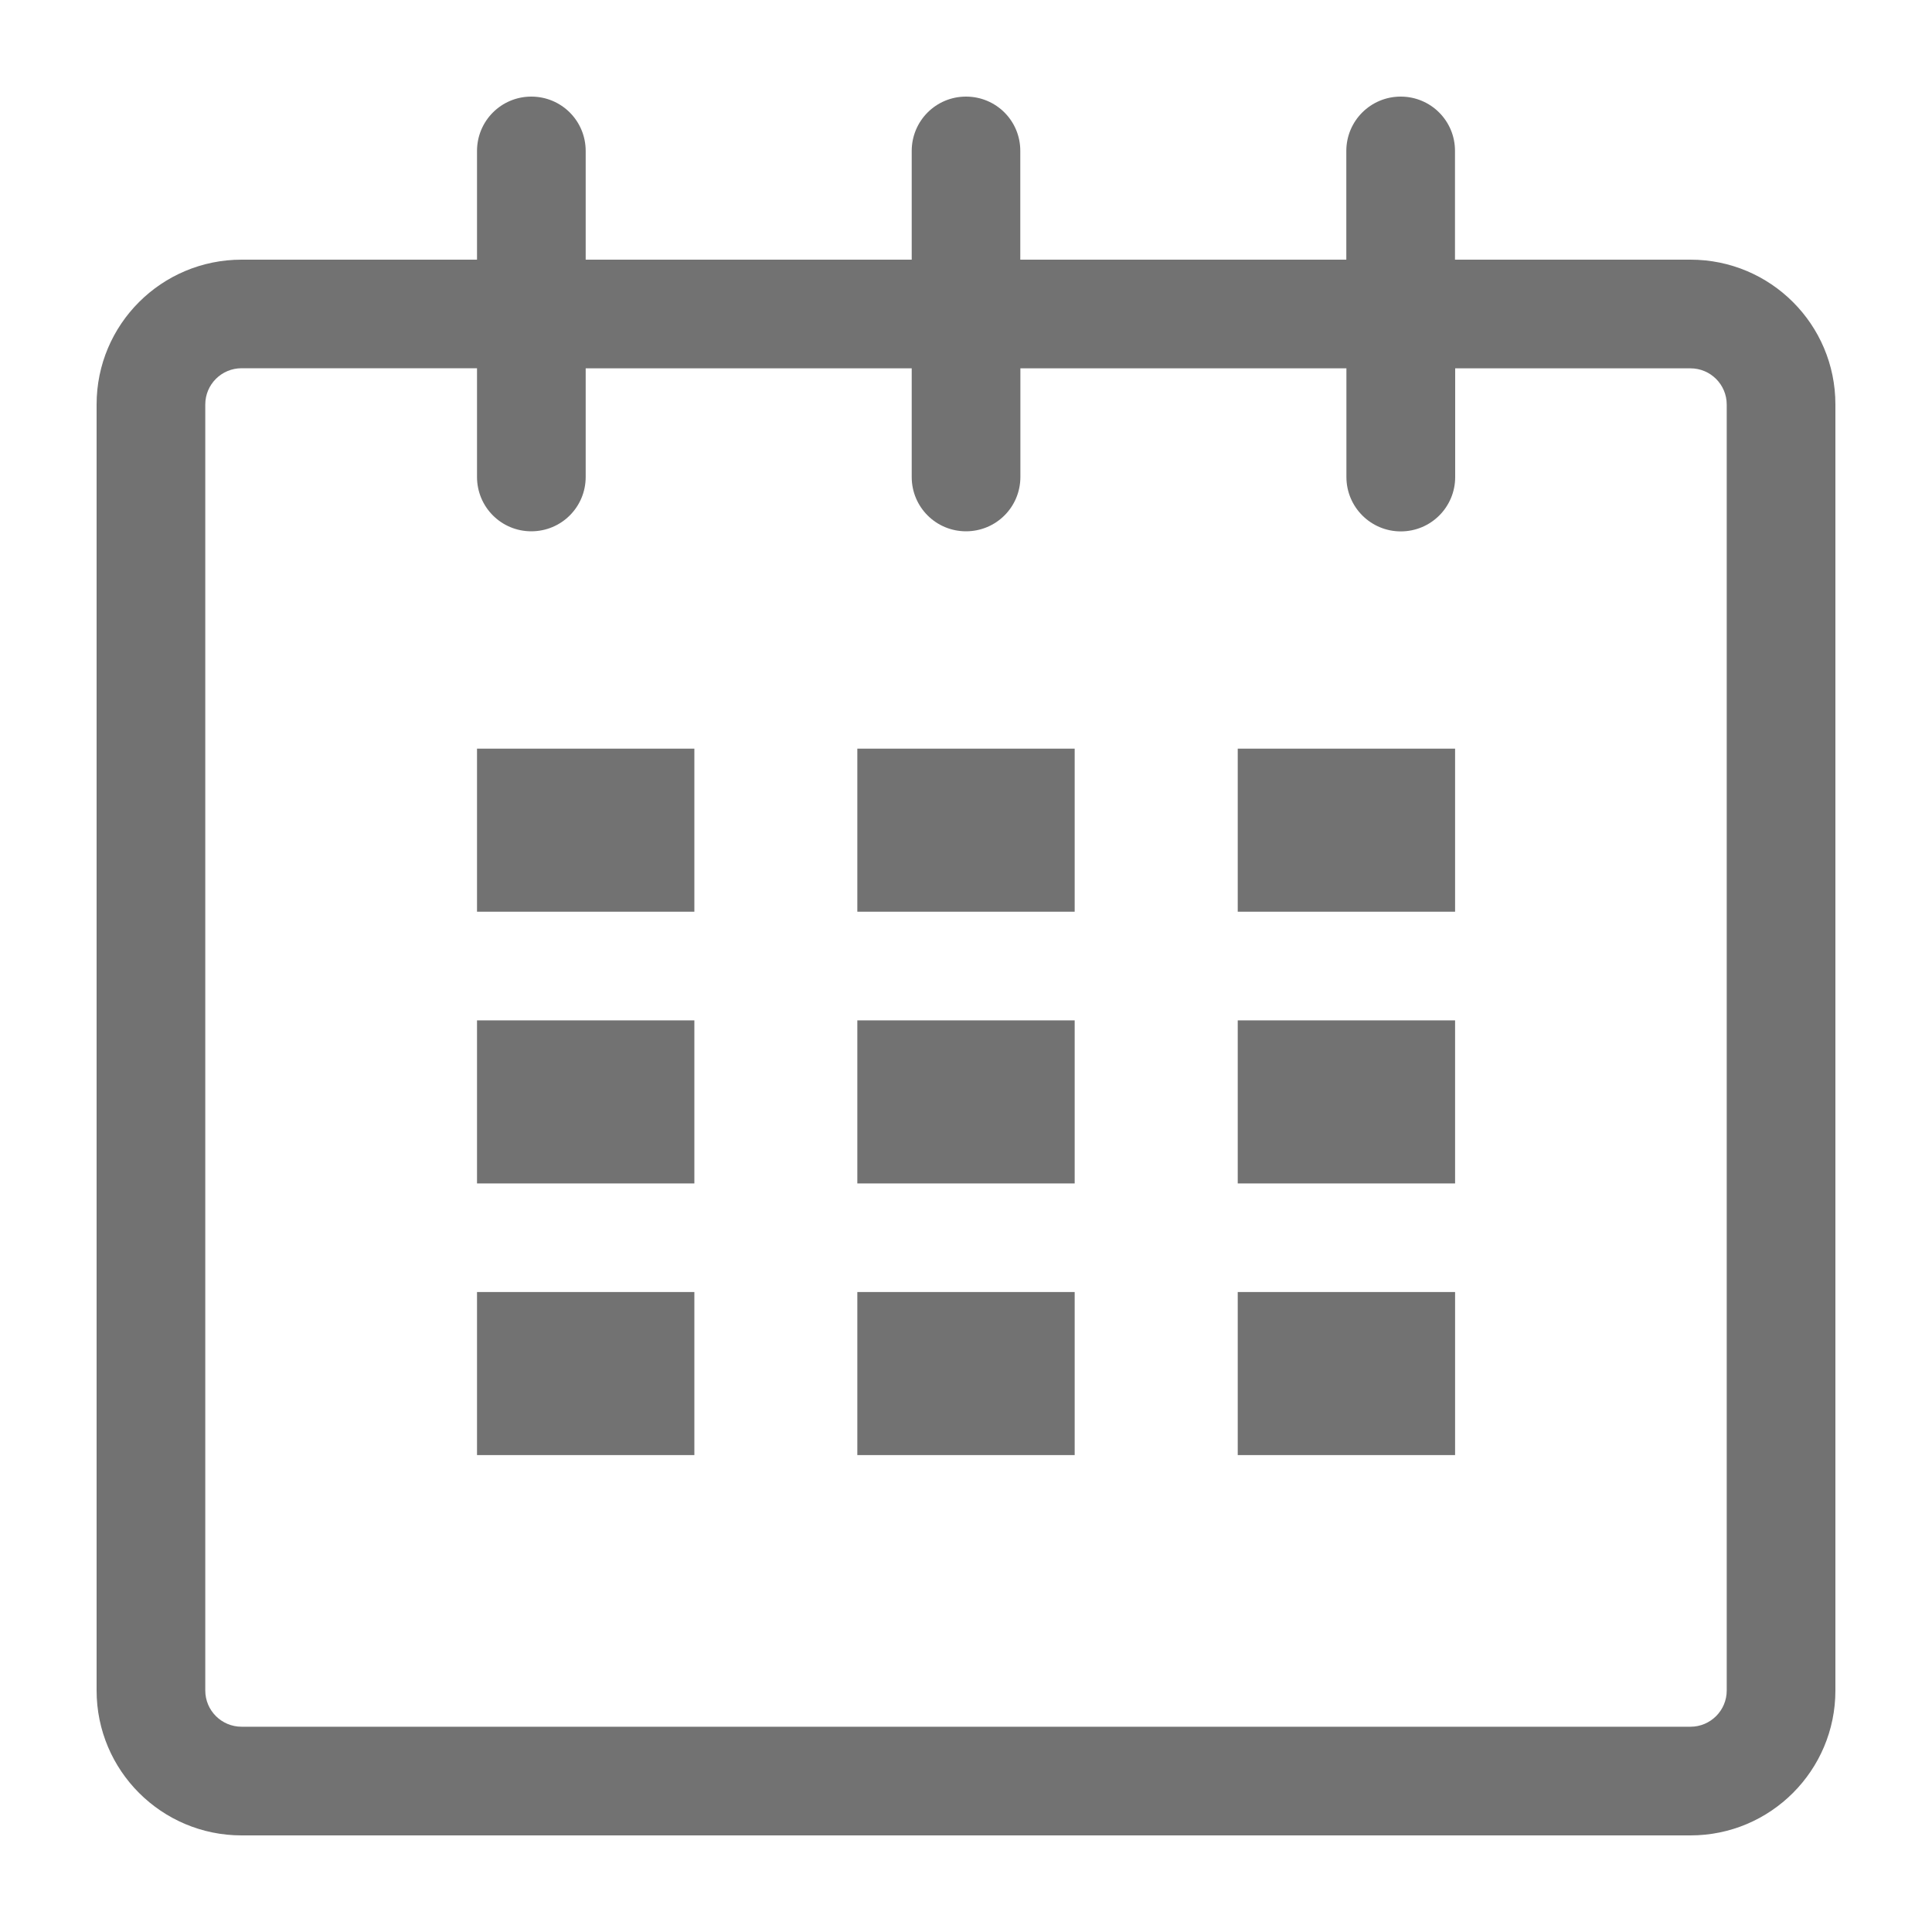
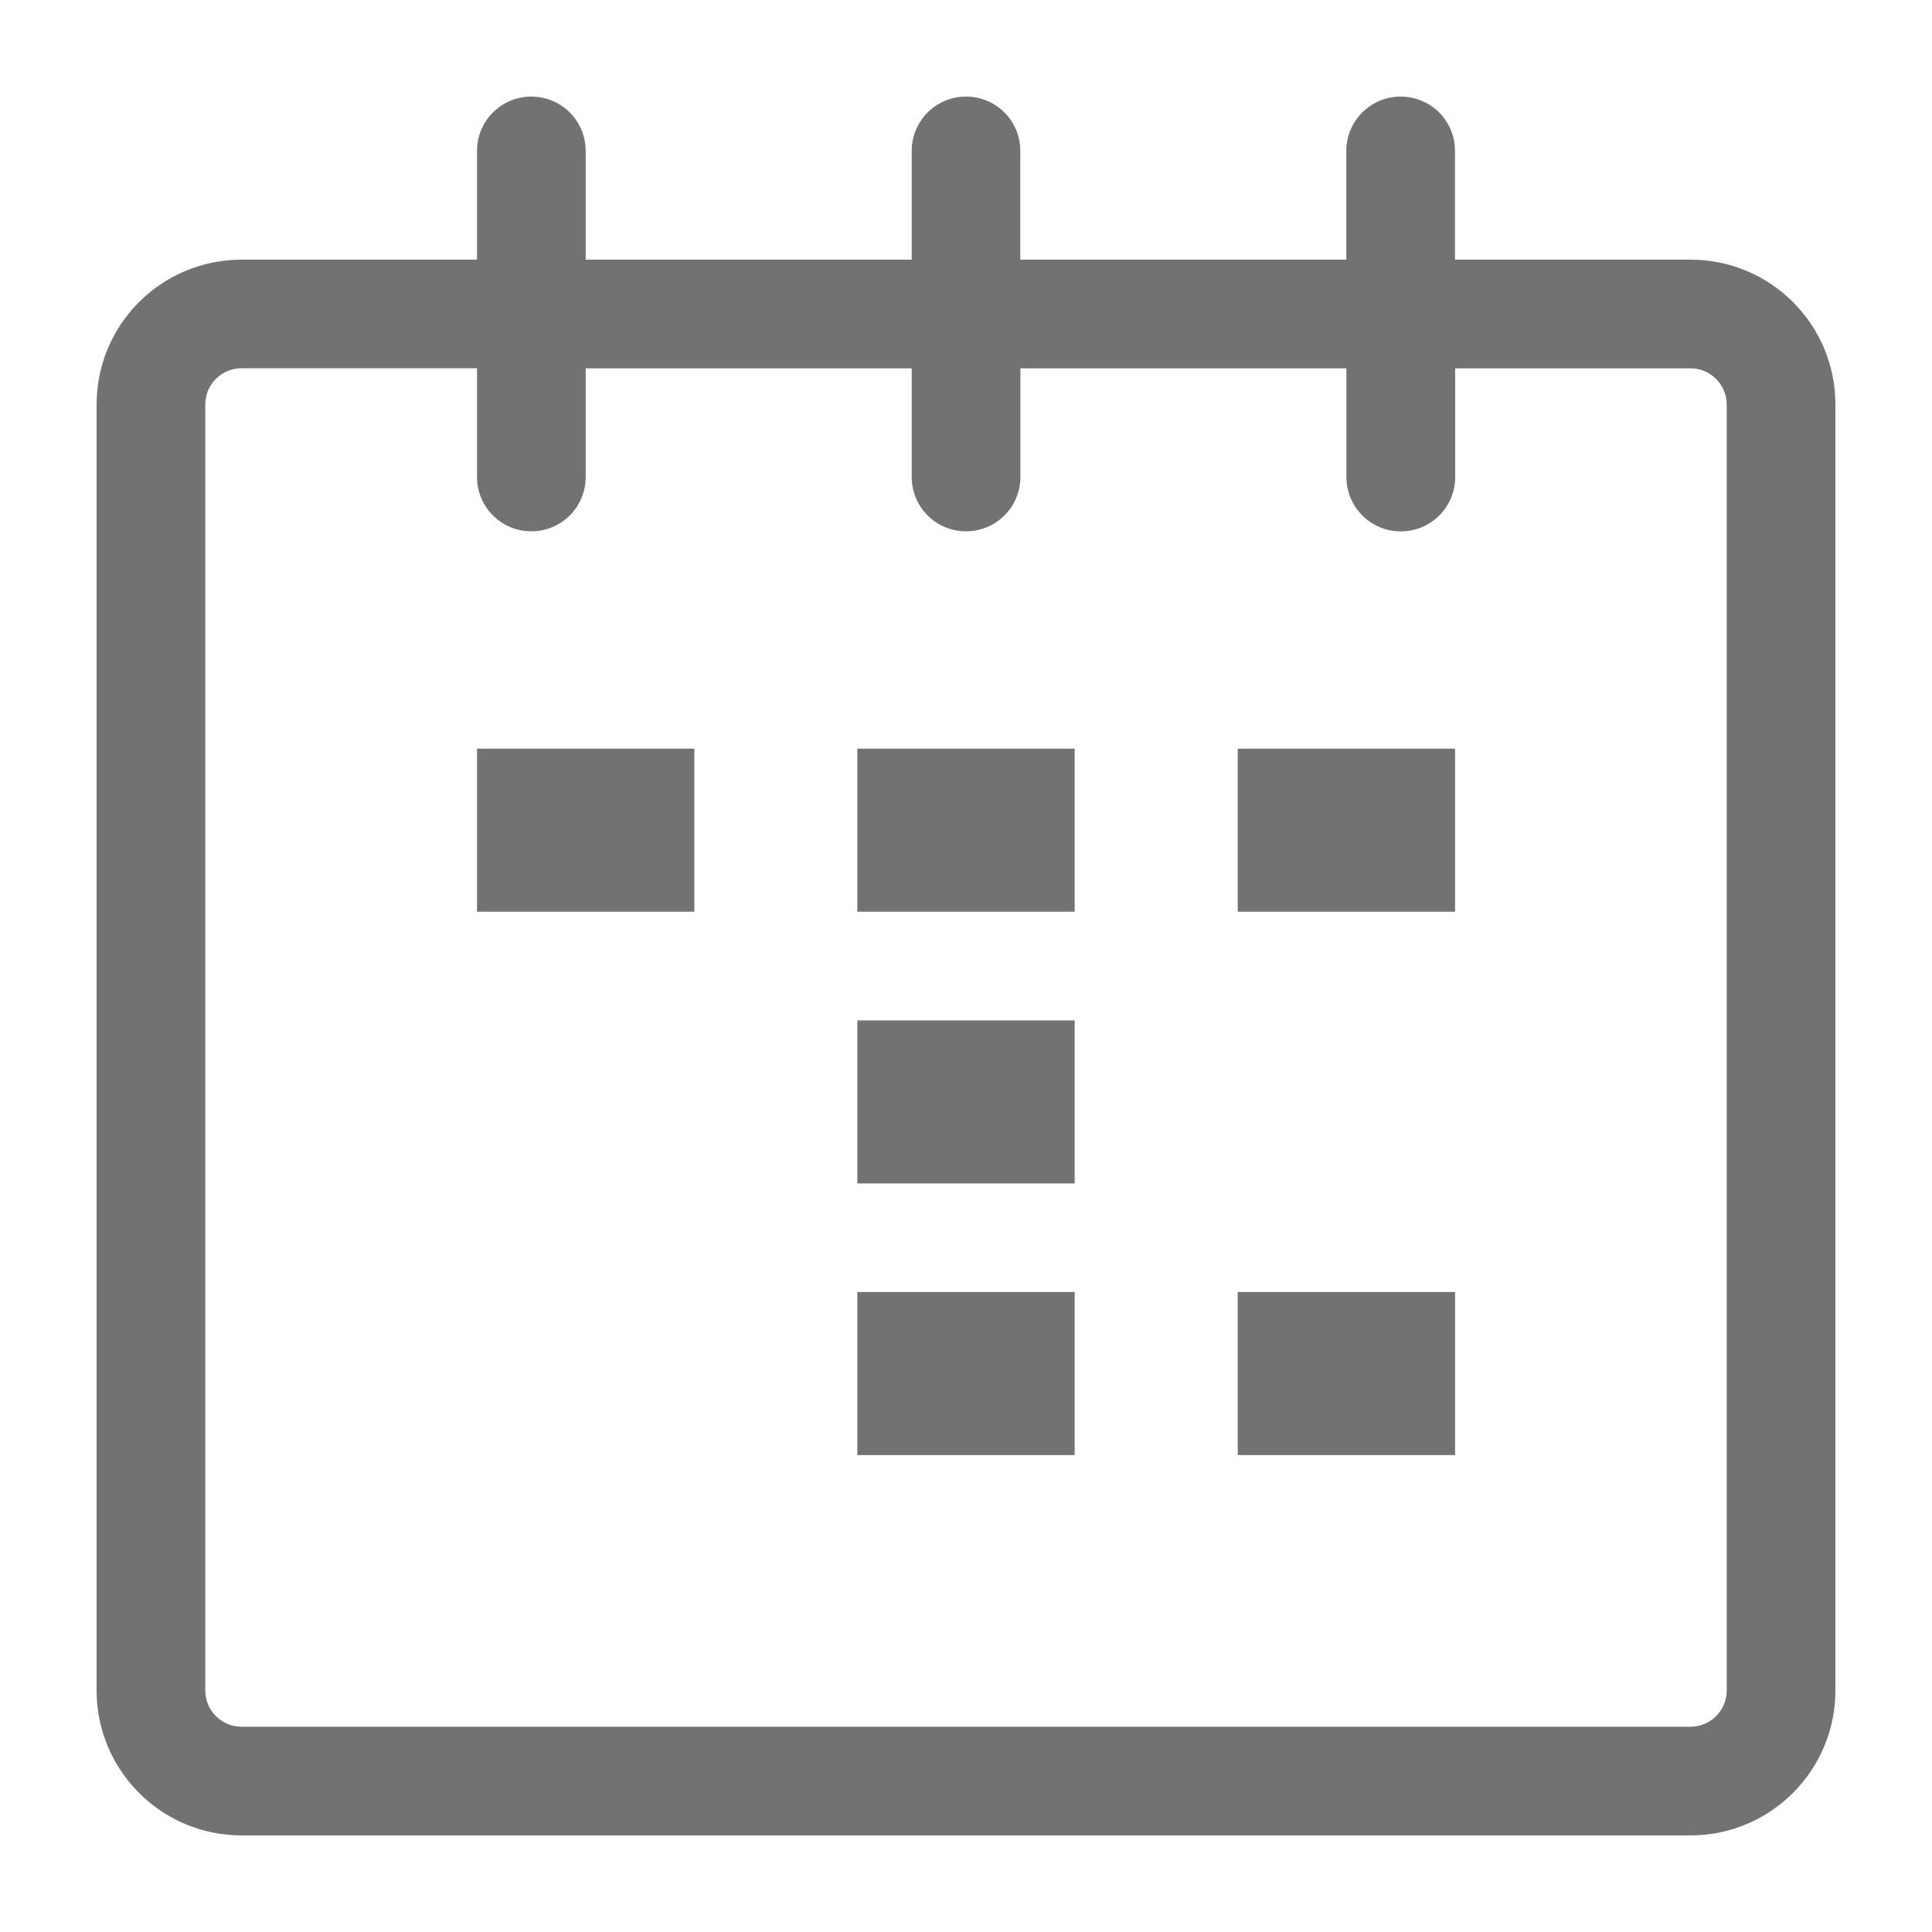
<svg xmlns="http://www.w3.org/2000/svg" version="1.1" id="Layer_1" x="0px" y="0px" width="20px" height="20px" viewBox="0 0 20 20" enable-background="new 0 0 20 20" xml:space="preserve">
  <g id="calendar_1_">
    <path fill="#727272" d="M17.5,2.688h-2.438V1.563C15.063,1.251,14.811,1,14.5,1s-0.563,0.251-0.563,0.563v1.125h-3.375V1.563   C10.563,1.251,10.312,1,10,1C9.689,1,9.438,1.251,9.438,1.563v1.125H6.063V1.563C6.063,1.251,5.812,1,5.5,1   C5.189,1,4.938,1.251,4.938,1.563v1.125H2.501C1.672,2.688,1,3.358,1,4.187V17.5C1,18.328,1.672,19,2.501,19H17.5   c0.828,0,1.5-0.672,1.5-1.5V4.187C19,3.358,18.328,2.688,17.5,2.688z M17.875,17.5c0,0.207-0.168,0.375-0.375,0.375H2.501   c-0.208,0-0.376-0.168-0.376-0.375V4.187c0-0.207,0.168-0.375,0.376-0.375h2.437v1.125C4.938,5.249,5.189,5.5,5.5,5.5   c0.312,0,0.563-0.251,0.563-0.563V3.813h3.375v1.125C9.438,5.249,9.689,5.5,10,5.5c0.312,0,0.563-0.251,0.563-0.563V3.813h3.375   v1.125c0,0.311,0.252,0.563,0.563,0.563s0.563-0.251,0.563-0.563V3.813H17.5c0.207,0,0.375,0.168,0.375,0.375V17.5z" />
    <rect x="4.938" y="7.75" fill="#727272" width="2.25" height="1.688" />
-     <rect x="4.938" y="10.563" fill="#727272" width="2.25" height="1.688" />
-     <rect x="4.938" y="13.375" fill="#727272" width="2.25" height="1.688" />
    <rect x="8.875" y="13.375" fill="#727272" width="2.25" height="1.688" />
    <rect x="8.875" y="10.563" fill="#727272" width="2.25" height="1.688" />
    <rect x="8.875" y="7.75" fill="#727272" width="2.25" height="1.688" />
    <rect x="12.813" y="13.375" fill="#727272" width="2.25" height="1.688" />
-     <rect x="12.813" y="10.563" fill="#727272" width="2.25" height="1.688" />
    <rect x="12.813" y="7.75" fill="#727272" width="2.25" height="1.688" />
  </g>
</svg>